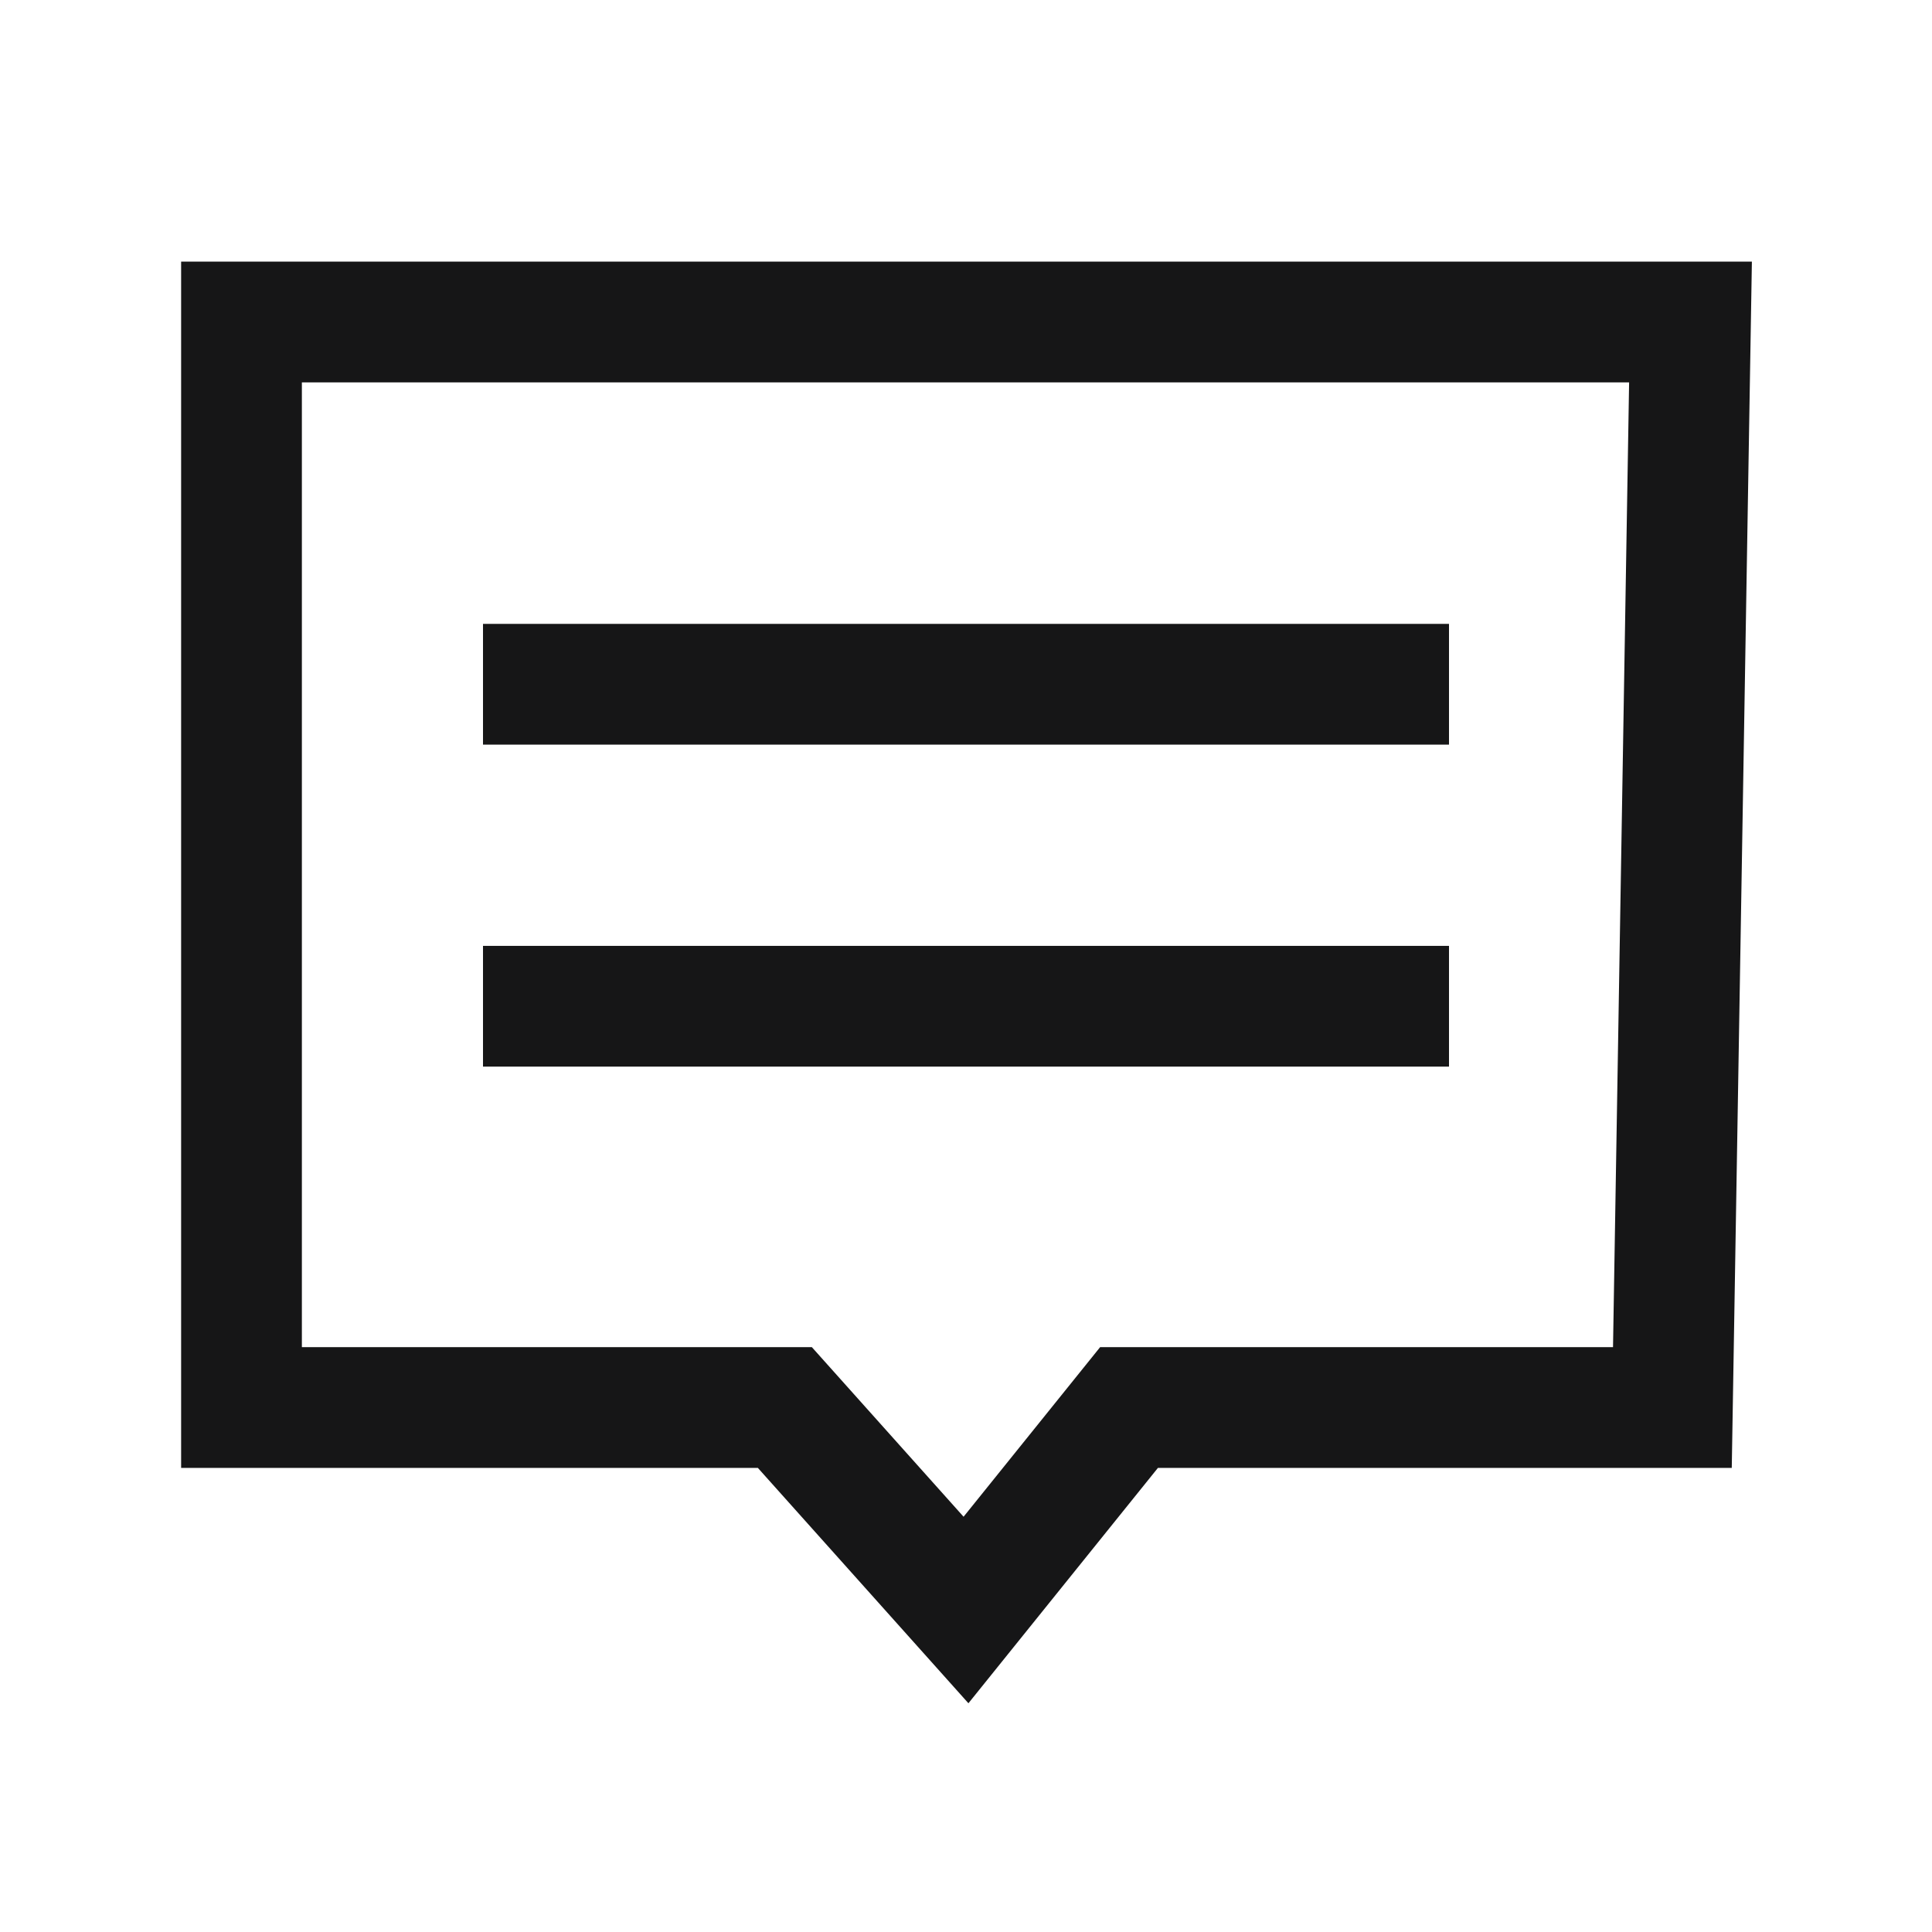
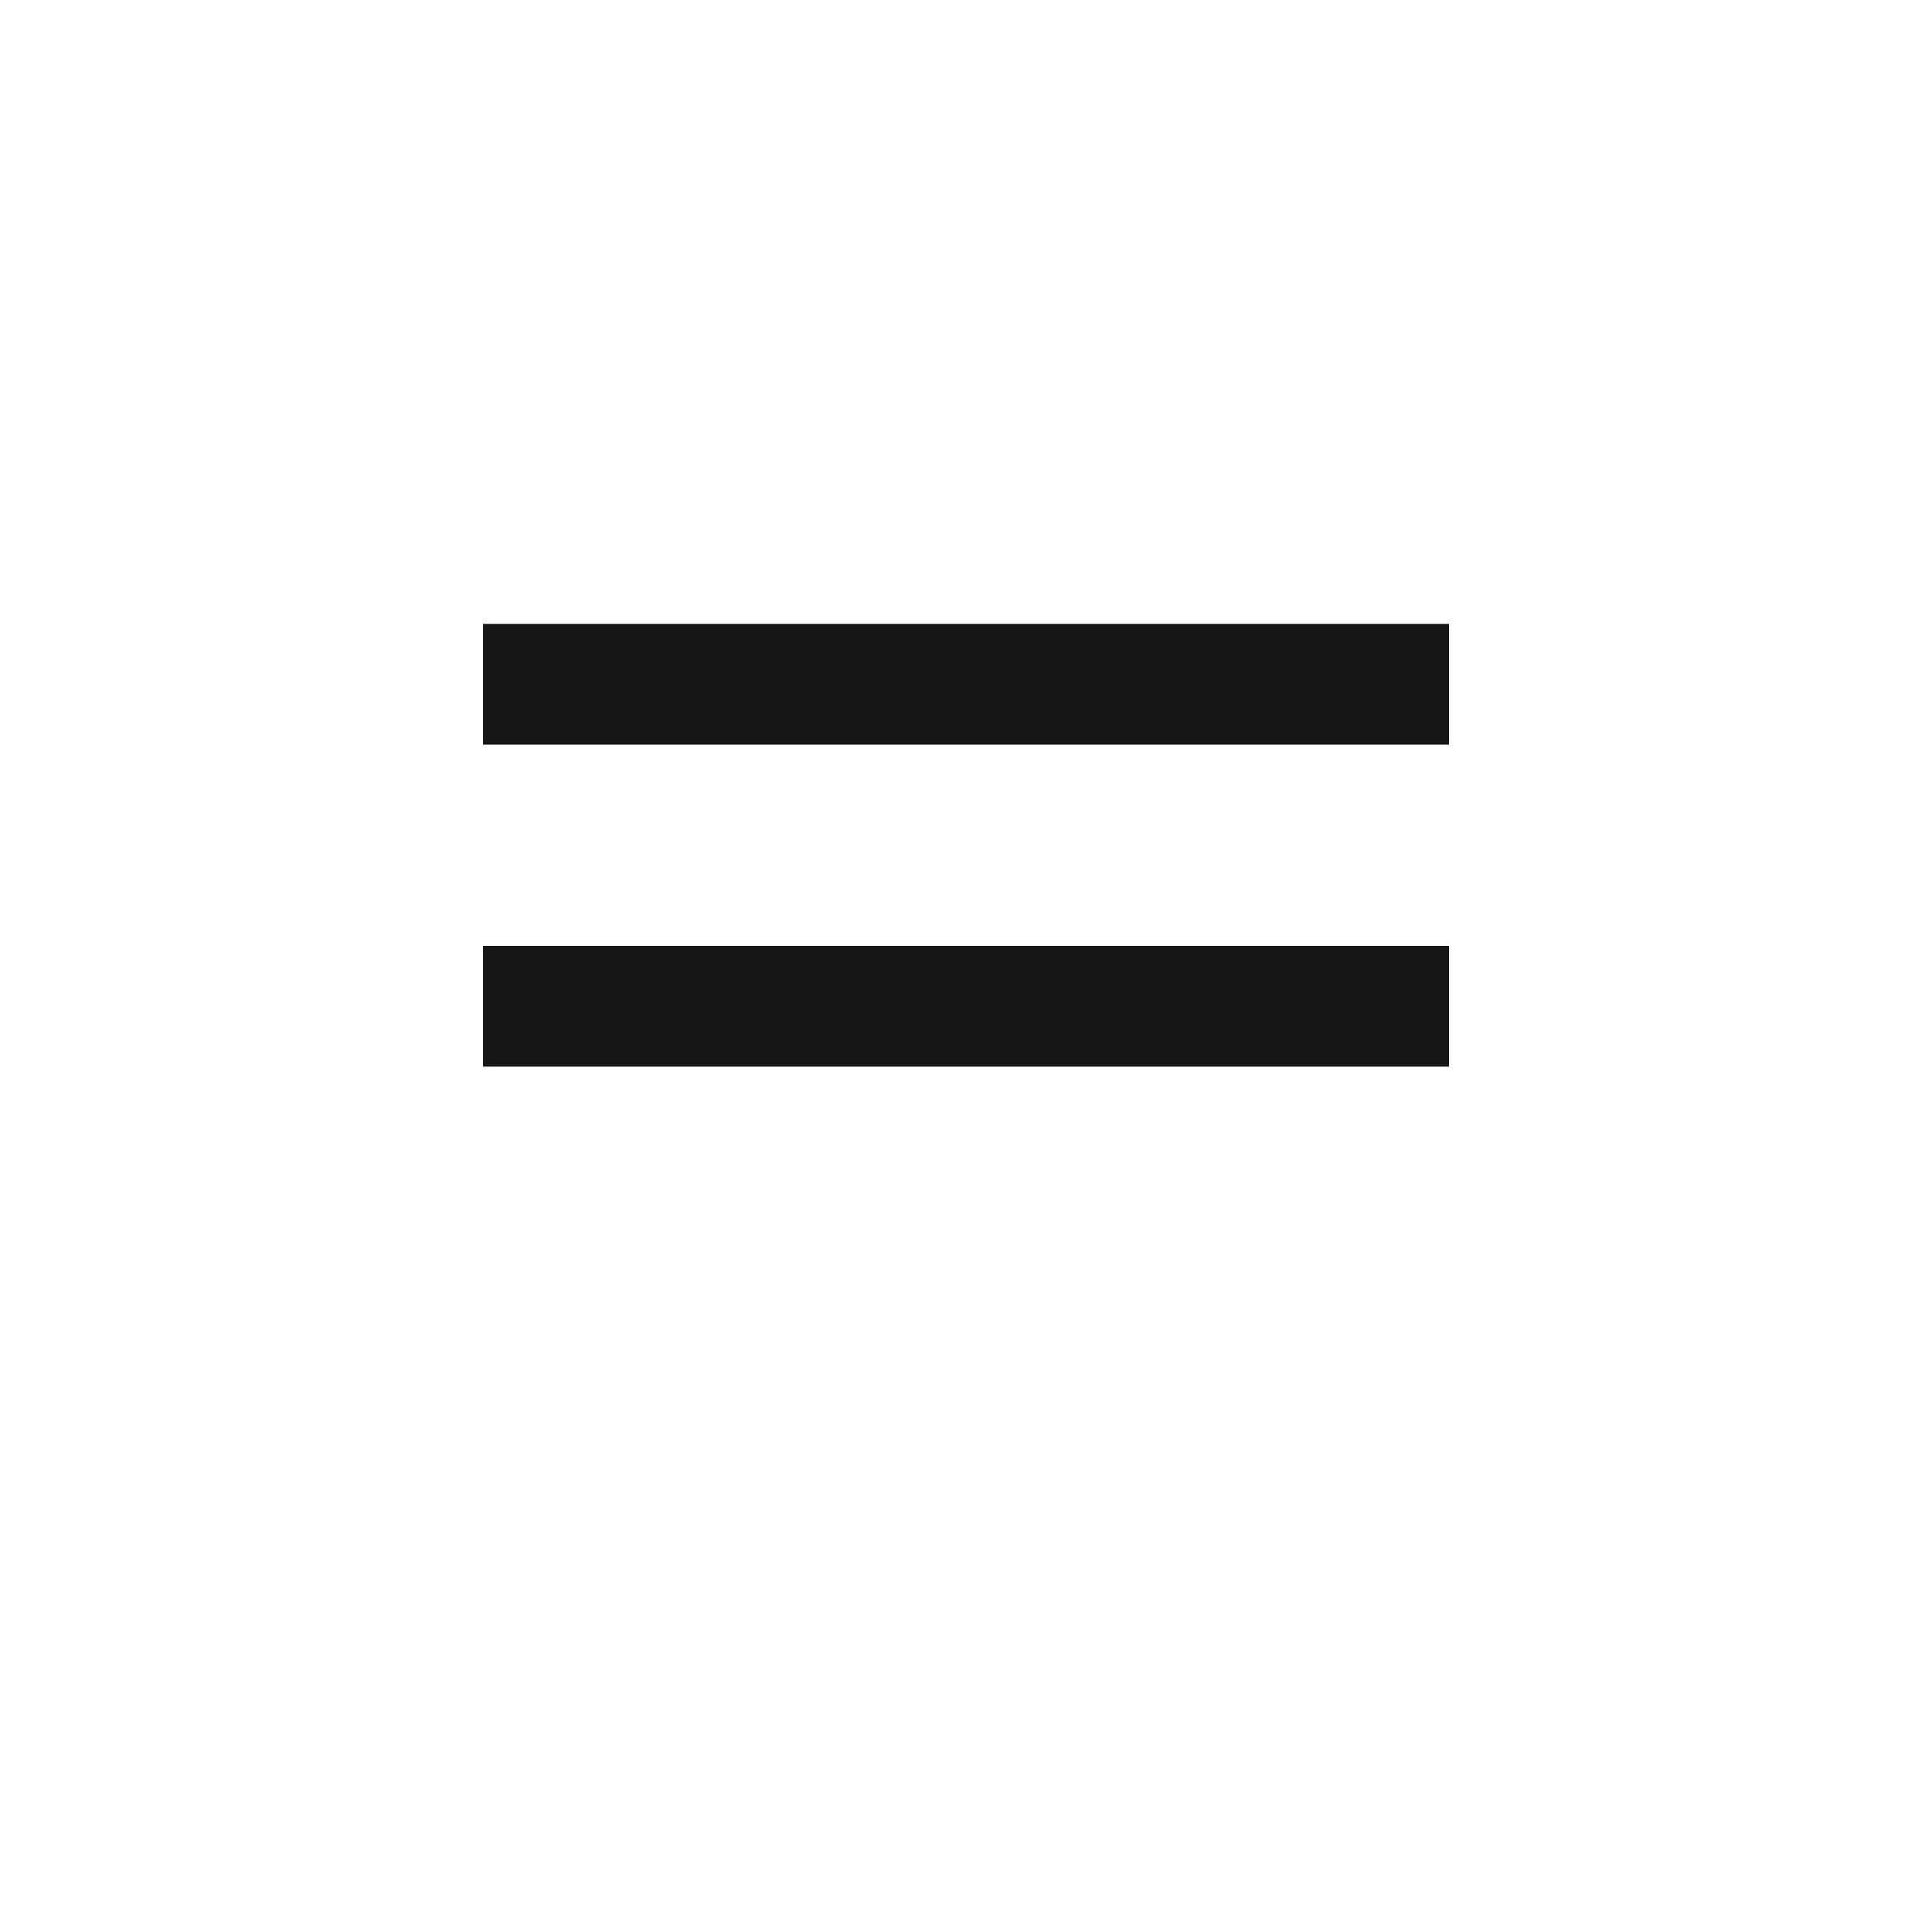
<svg xmlns="http://www.w3.org/2000/svg" width="24" height="24" viewBox="0 0 24 24" fill="none">
  <g clip-path="url(#clip0_1547_87182)">
-     <path d="M12 20L9.75 17.485H3V4H21L20.775 17.485H14.025L12 20Z" stroke="#161617" stroke-width="1.5" />
    <path d="M6 8.5H18" stroke="#161617" stroke-width="1.5" />
    <path d="M6 12.5H18" stroke="#161617" stroke-width="1.5" />
  </g>
  <defs>
    <clipPath id="clip0_1547_87182">
      <rect width="24" height="24" fill="white" />
    </clipPath>
  </defs>
</svg>